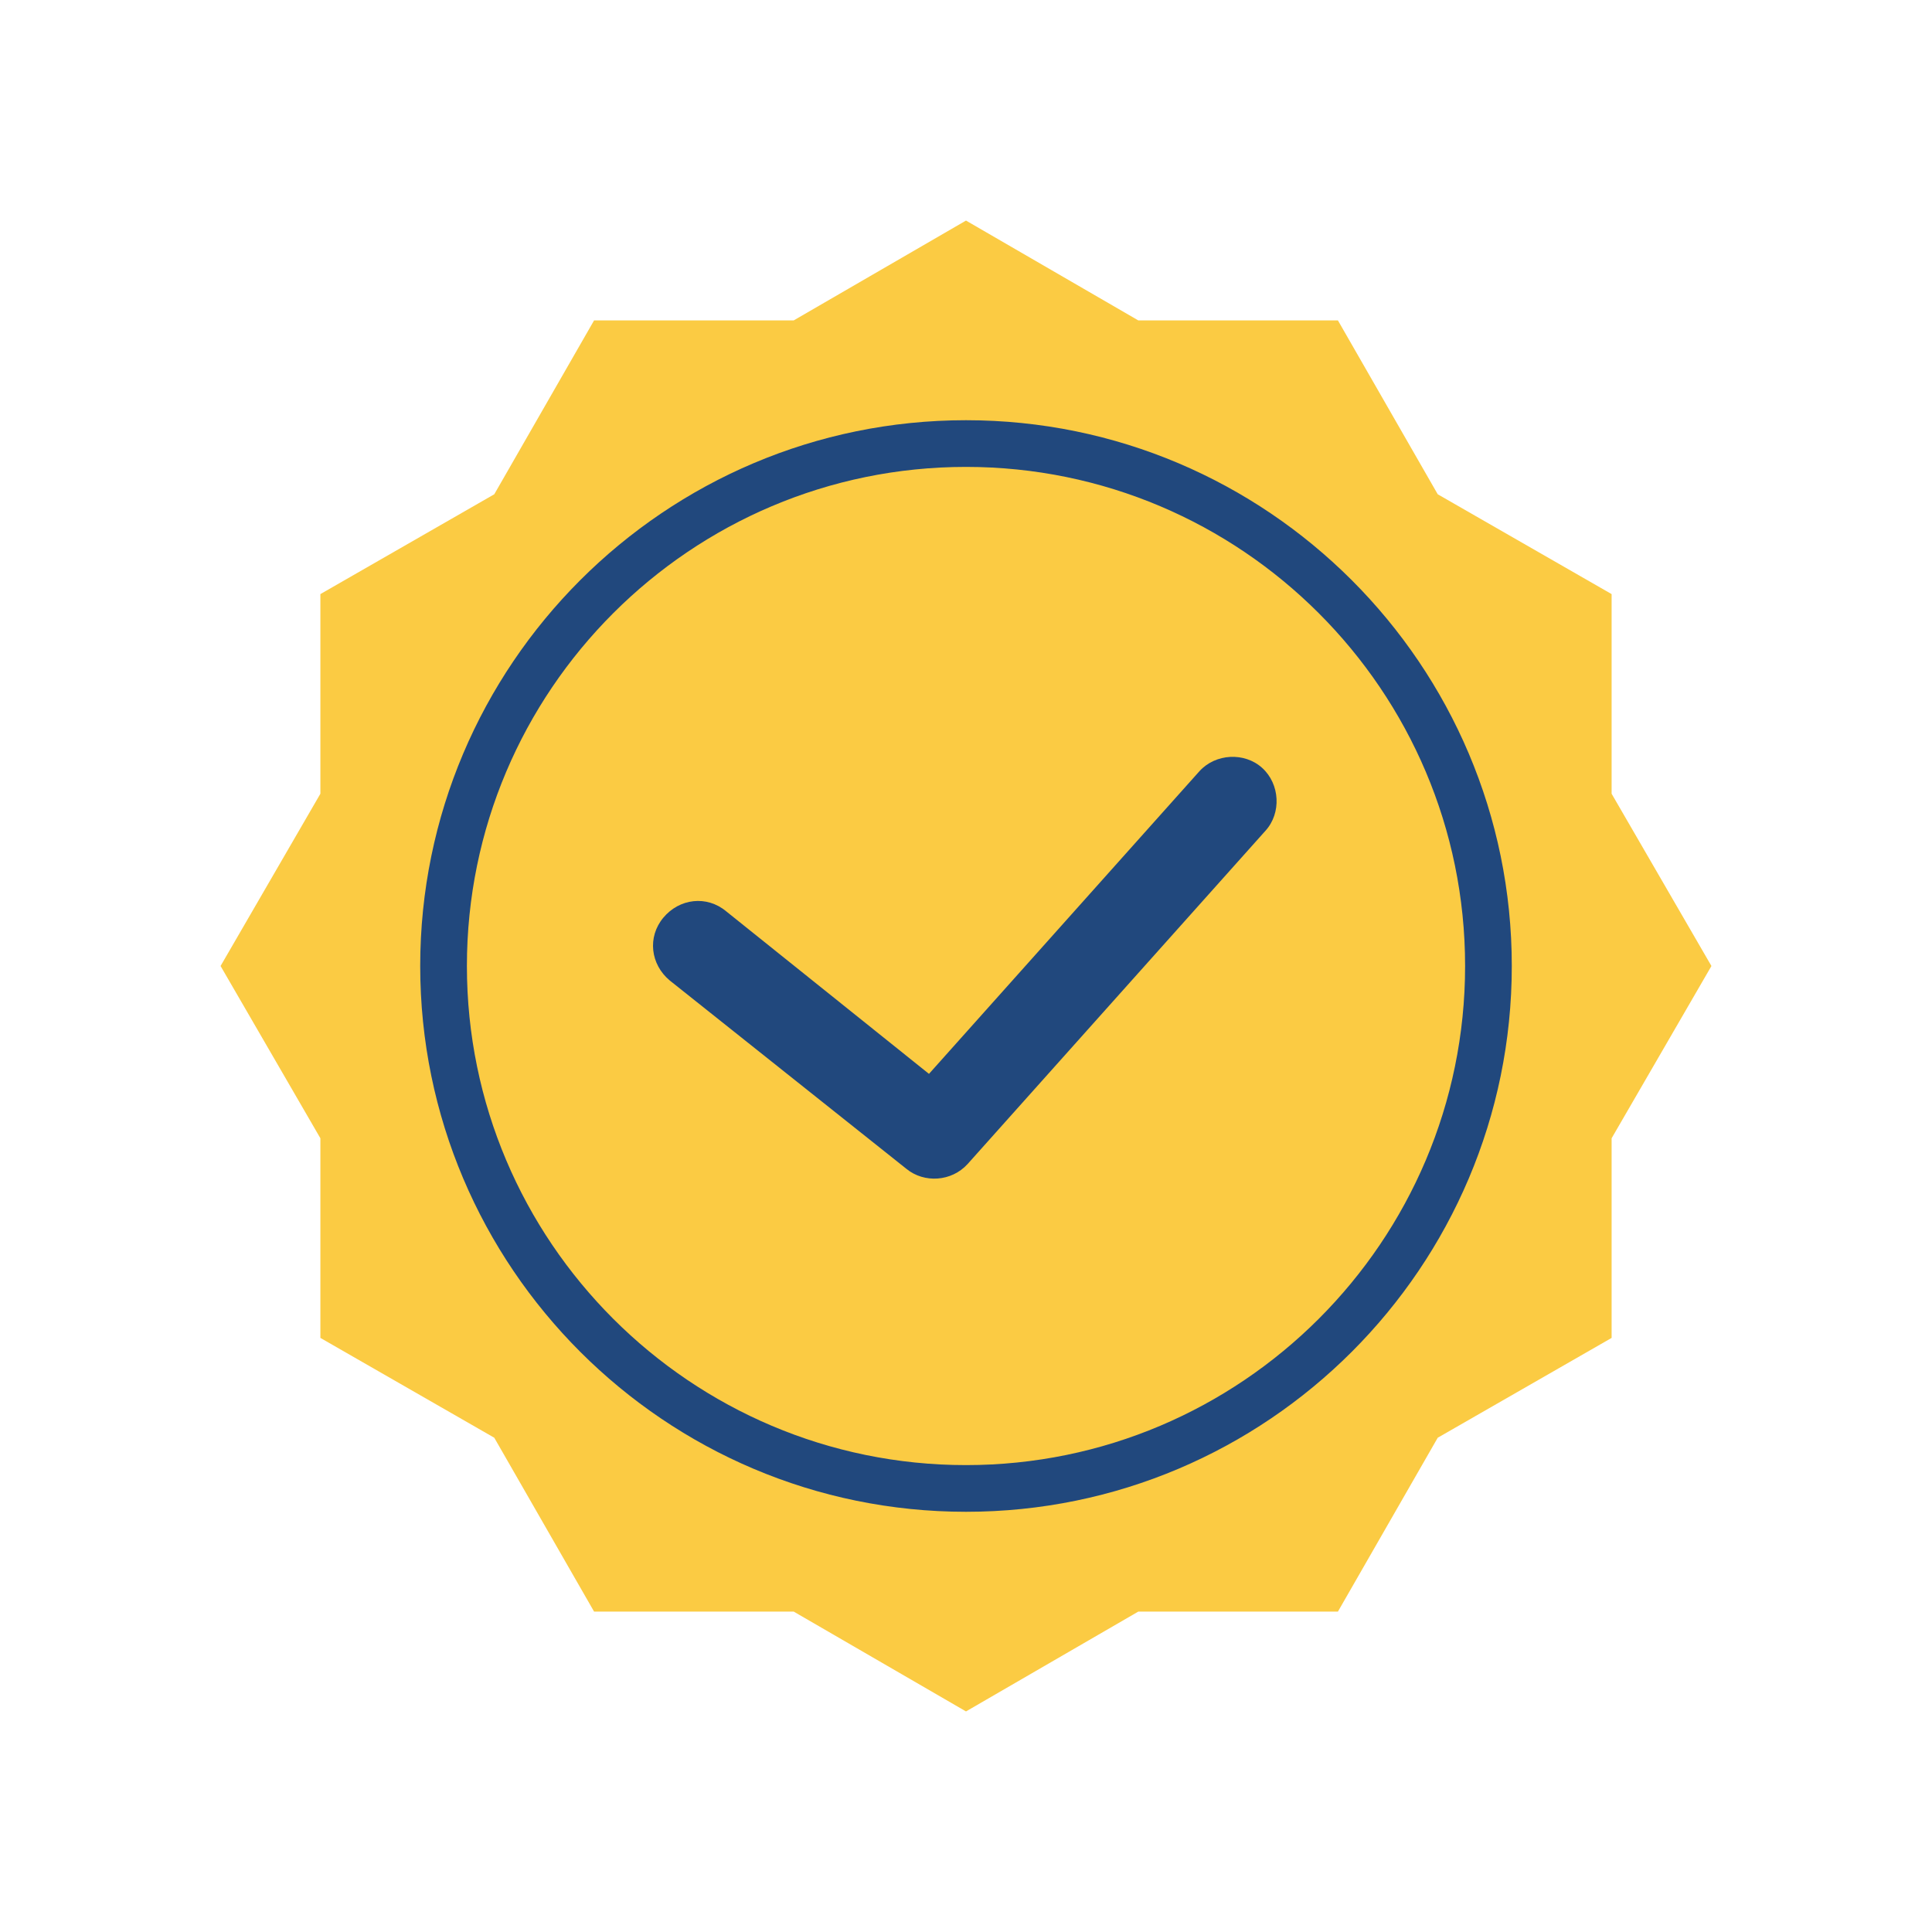
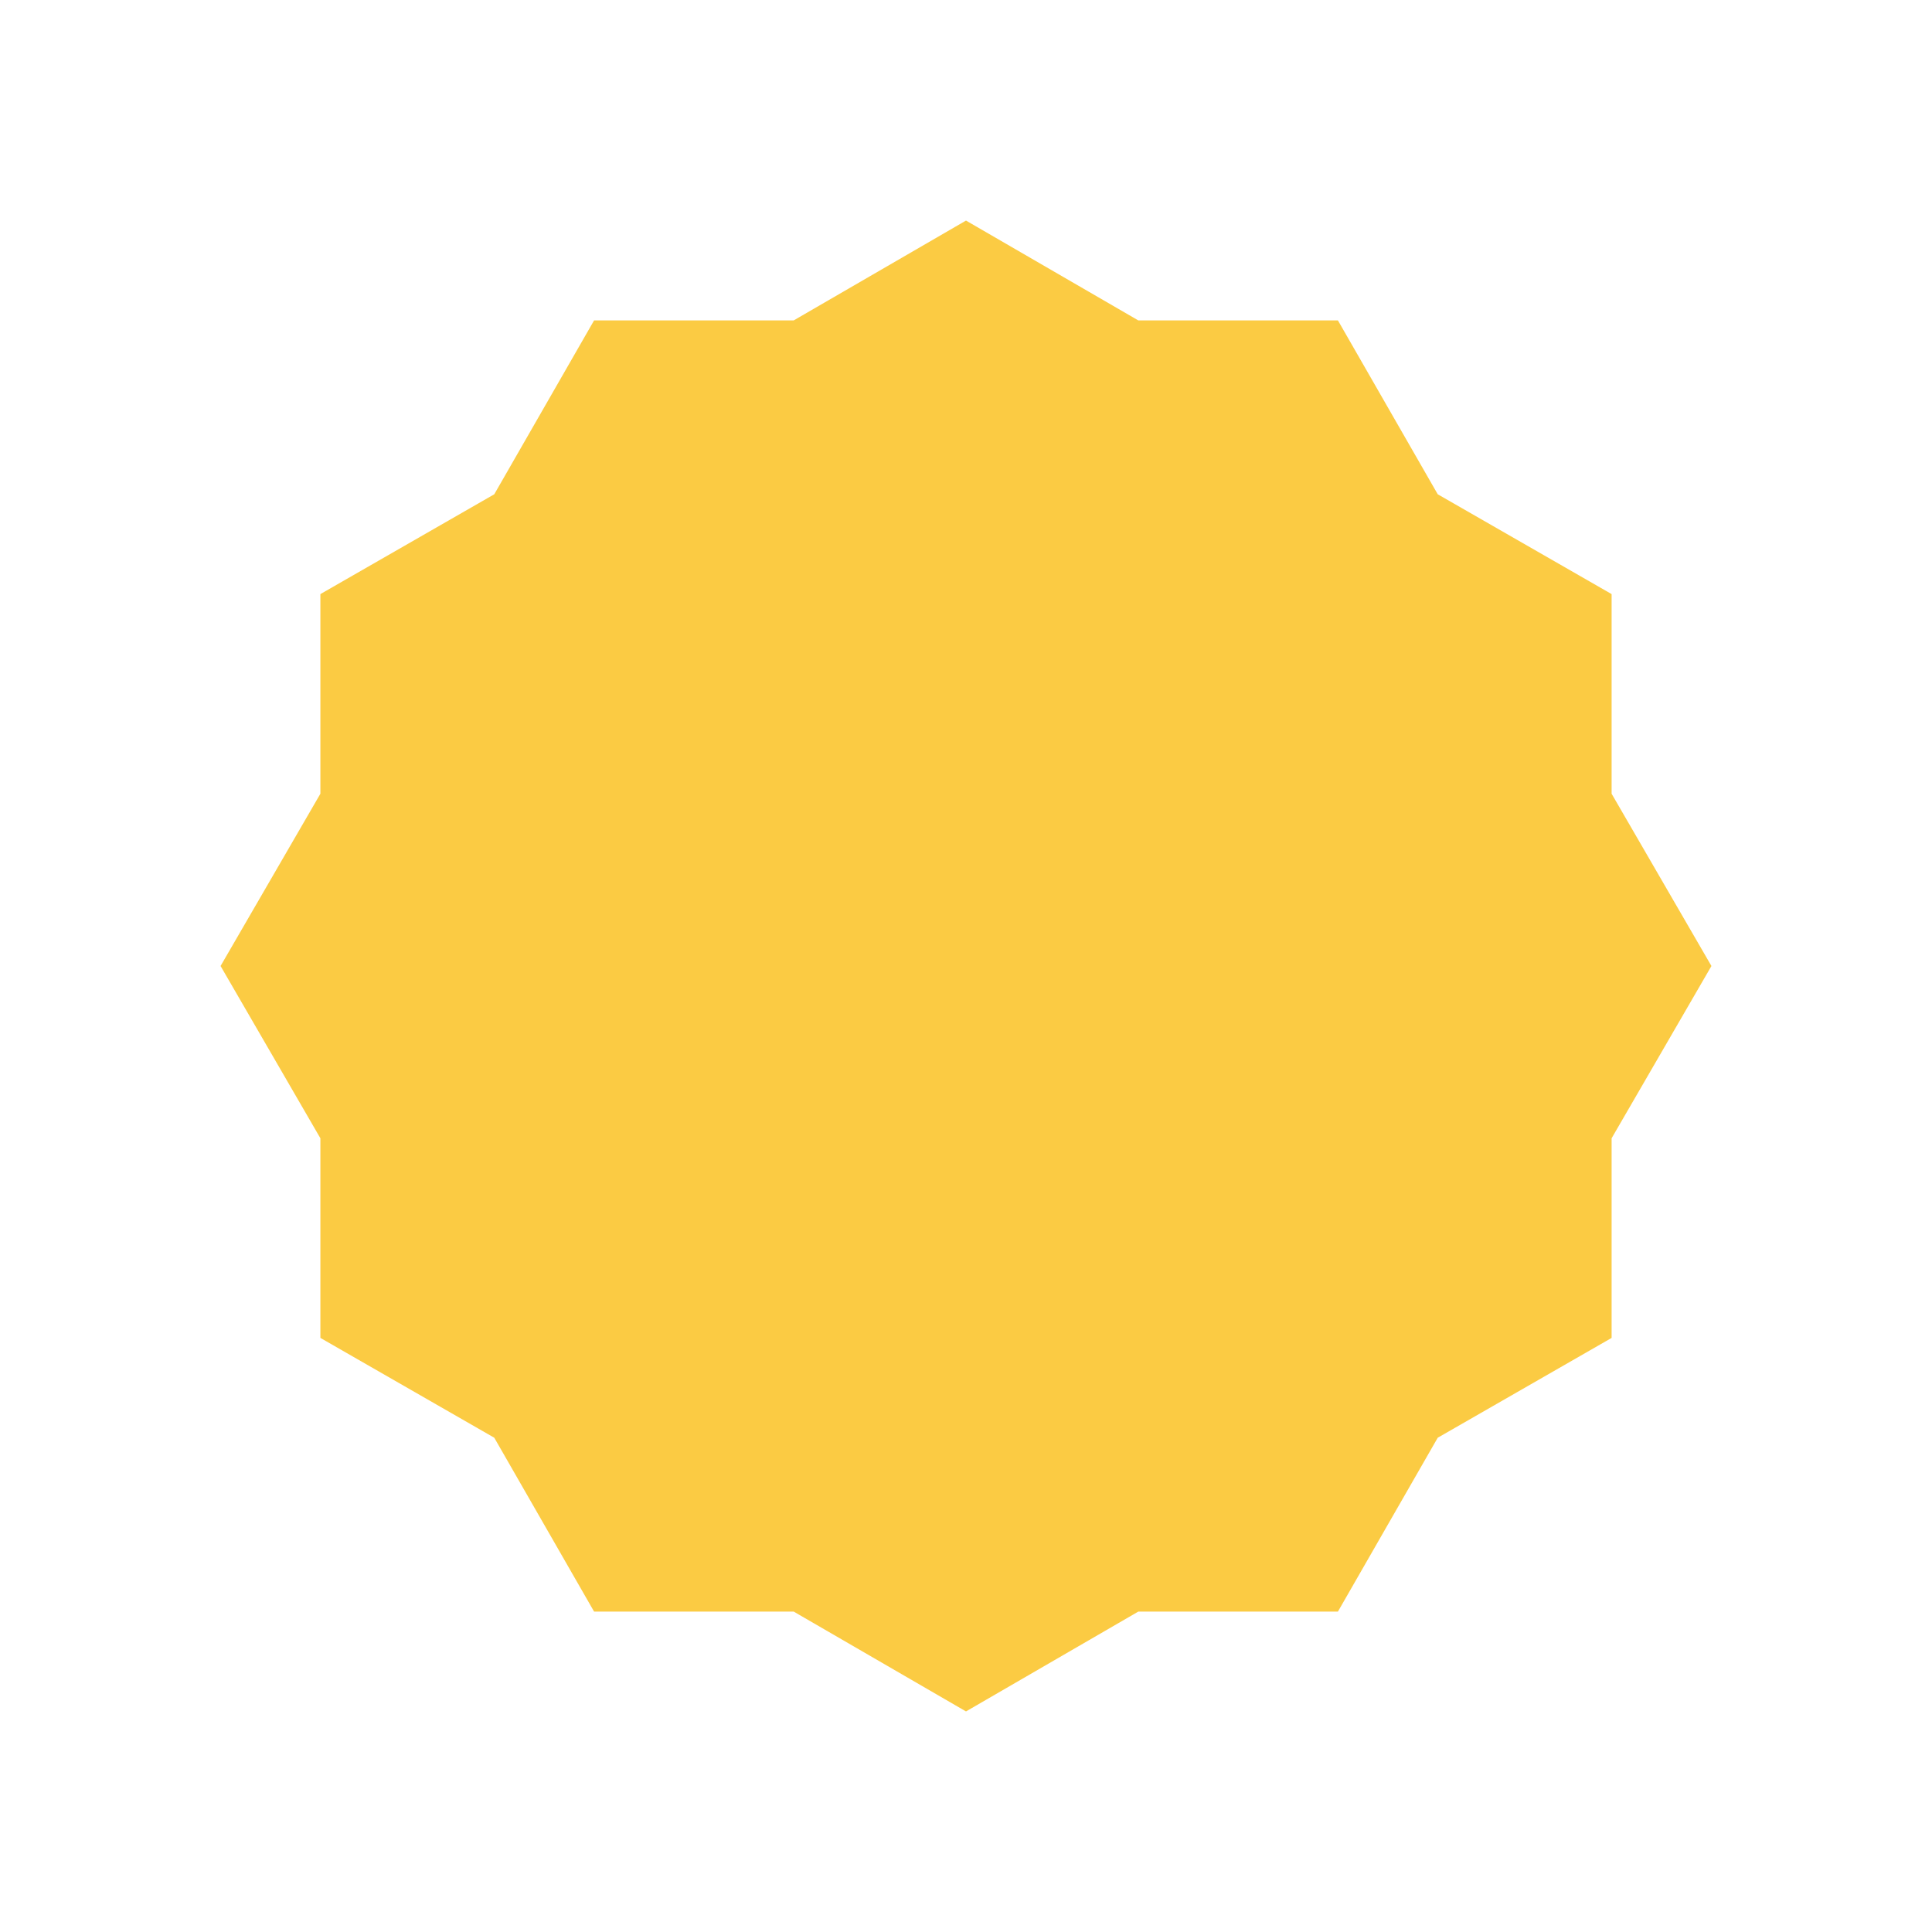
<svg xmlns="http://www.w3.org/2000/svg" data-bbox="13.7 13.7 92.6 92.6" viewBox="0 0 120 120" height="800" width="800" data-type="color">
  <g>
    <path fill="#fbcb43" d="m60 13.7 10.7 6.2h12.4l6.2 10.8 10.8 6.2v12.4l6.2 10.7-6.2 10.7v12.4l-10.8 6.2-6.2 10.8H70.7L60 106.3l-10.7-6.2H36.9l-6.2-10.8-10.8-6.2V70.7L13.7 60l6.2-10.7V36.9l10.8-6.2 6.2-10.8h12.4z" data-color="1" />
-     <path d="M60 93.9c-18.7 0-33.9-15.2-33.9-33.9S41.3 26.1 60 26.1 93.9 41.3 93.9 60 78.7 93.9 60 93.9M60 29c-17.1 0-31 13.9-31 31s13.9 31 31 31 31-13.9 31-31-13.9-31-31-31" fill="#21487d" data-color="2" />
-     <path d="M56.3 72.6 41.6 60.9c-1.2-1-1.4-2.7-.4-3.9s2.7-1.4 3.9-.4l12.6 10.1 16.8-18.8c1-1.1 2.8-1.2 3.9-.2s1.2 2.8.2 3.9L60.1 72.3c-1 1.1-2.7 1.2-3.8.3" fill="#21487d" data-color="2" />
  </g>
</svg>